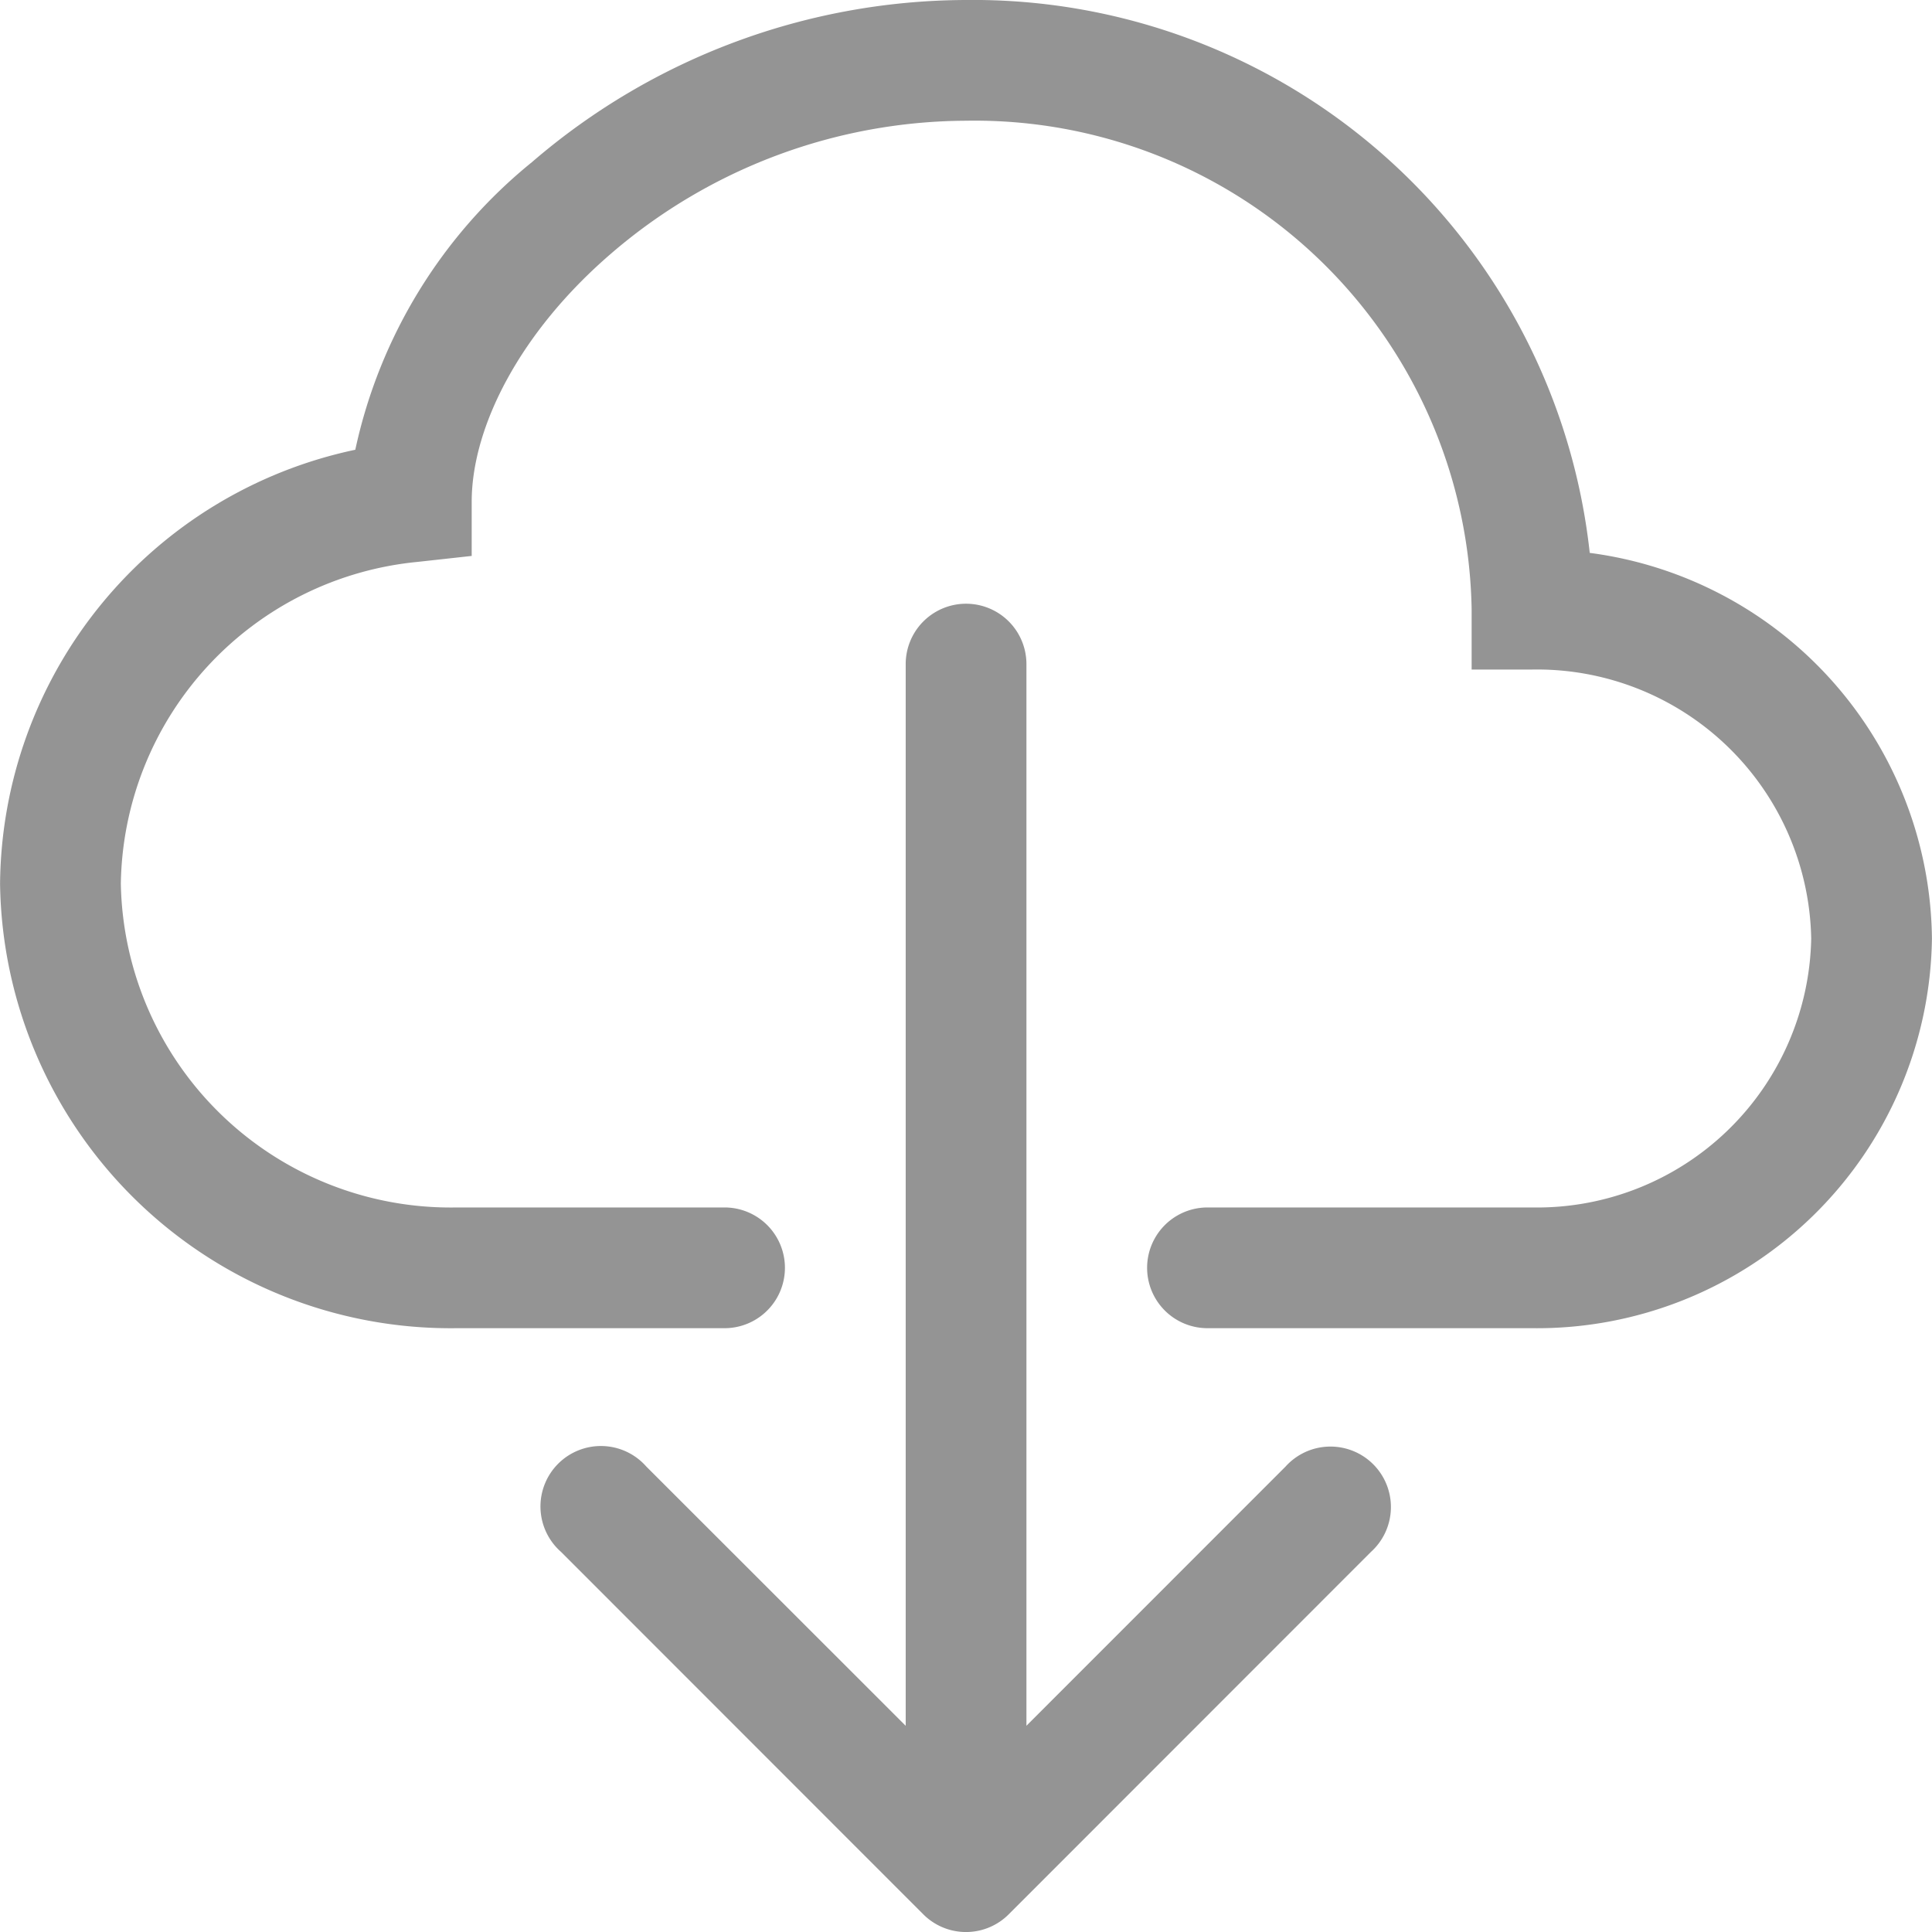
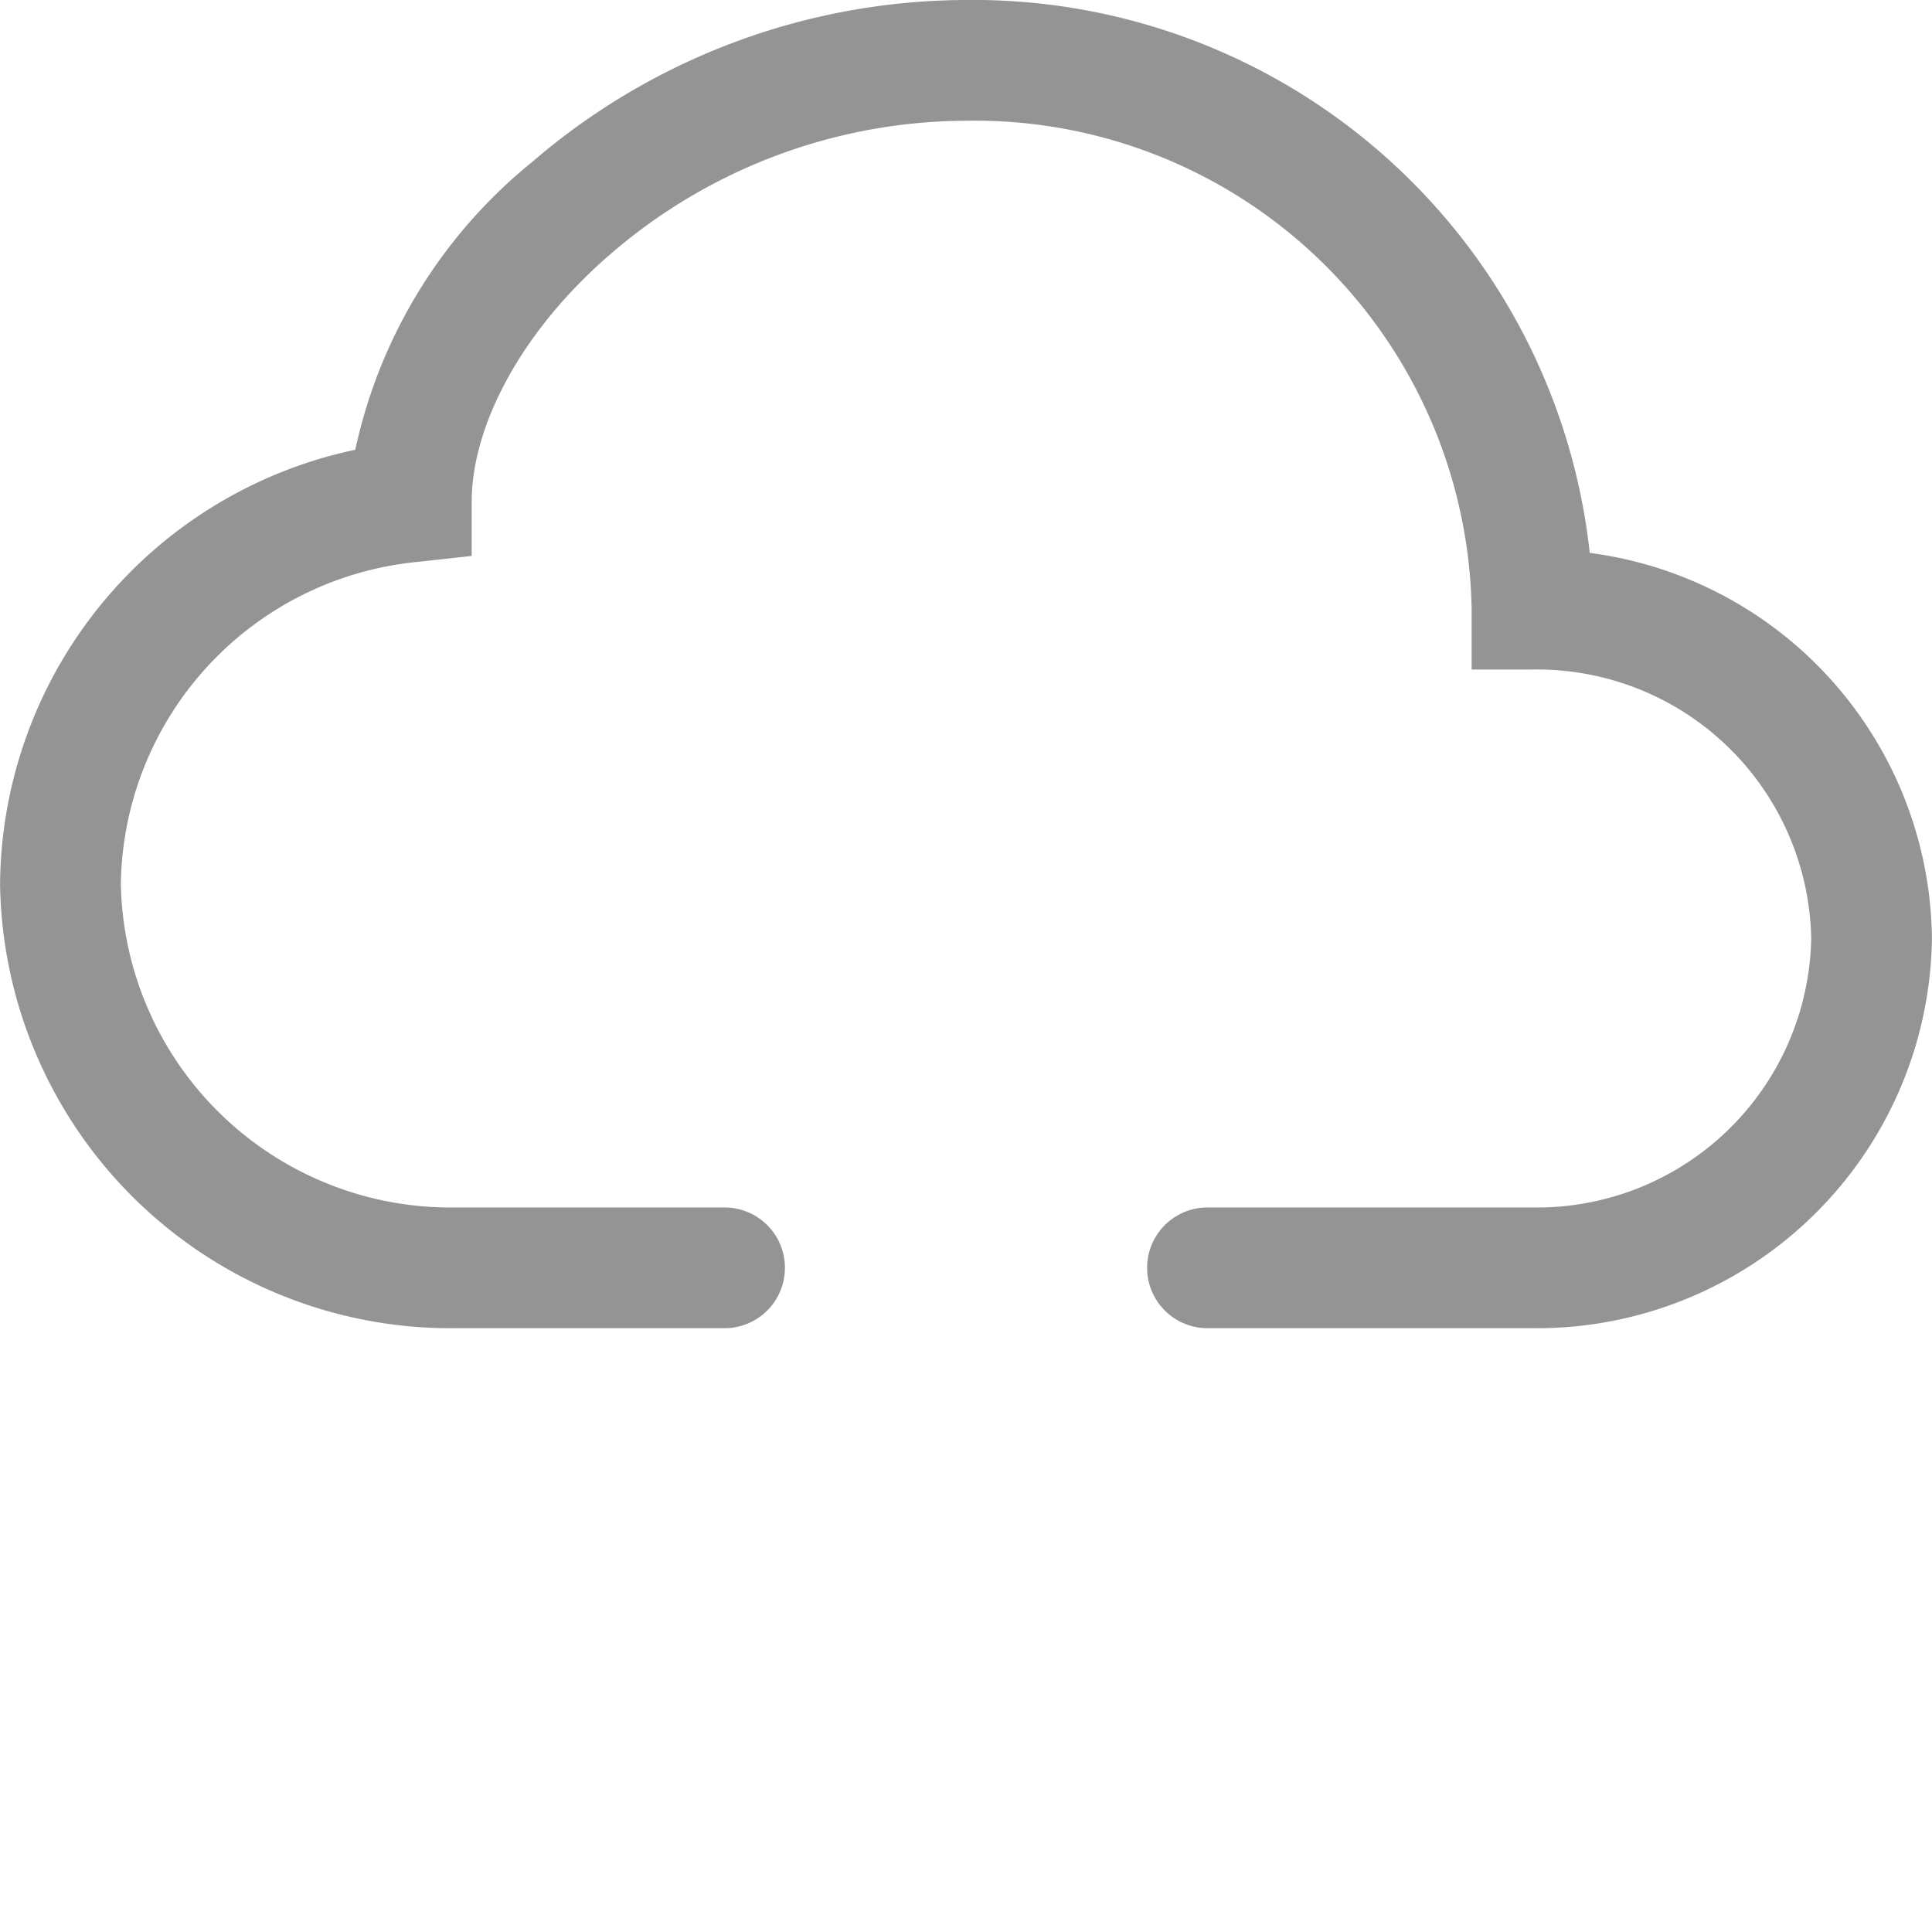
<svg xmlns="http://www.w3.org/2000/svg" id="cloud-download" width="30" height="30" viewBox="0 0 45.029 45.032">
  <path id="Path_20" data-name="Path 20" d="M12.4,3.777A15.563,15.563,0,0,1,22.515,0,14.455,14.455,0,0,1,37.053,12.887a9.163,9.163,0,0,1,7.976,8.989,9.207,9.207,0,0,1-9.324,9.082H28.143a1.407,1.407,0,0,1,0-2.814h7.565a6.392,6.392,0,0,0,6.507-6.268,6.392,6.392,0,0,0-6.51-6.27H34.3V14.2A11.585,11.585,0,0,0,22.515,2.814a12.749,12.749,0,0,0-8.277,3.1c-2.13,1.835-3.245,4.047-3.245,5.783v1.261l-1.252.138a7.653,7.653,0,0,0-6.926,7.5,7.69,7.69,0,0,0,7.827,7.548h6.245a1.407,1.407,0,0,1,0,2.814H10.641A10.505,10.505,0,0,1,0,20.6,10.433,10.433,0,0,1,8.28,10.483,11.836,11.836,0,0,1,12.4,3.777" fill="#949494" />
-   <path id="Path_21" data-name="Path 21" d="M13.355,35.547a1.407,1.407,0,0,0,1.993,0L23.791,27.1A1.409,1.409,0,1,0,21.8,25.111l-6.04,6.042V6.407a1.407,1.407,0,0,0-2.814,0V31.154L6.9,25.111A1.409,1.409,0,1,0,4.912,27.1Z" transform="translate(8.163 9.072)" fill="#949494" />
</svg>